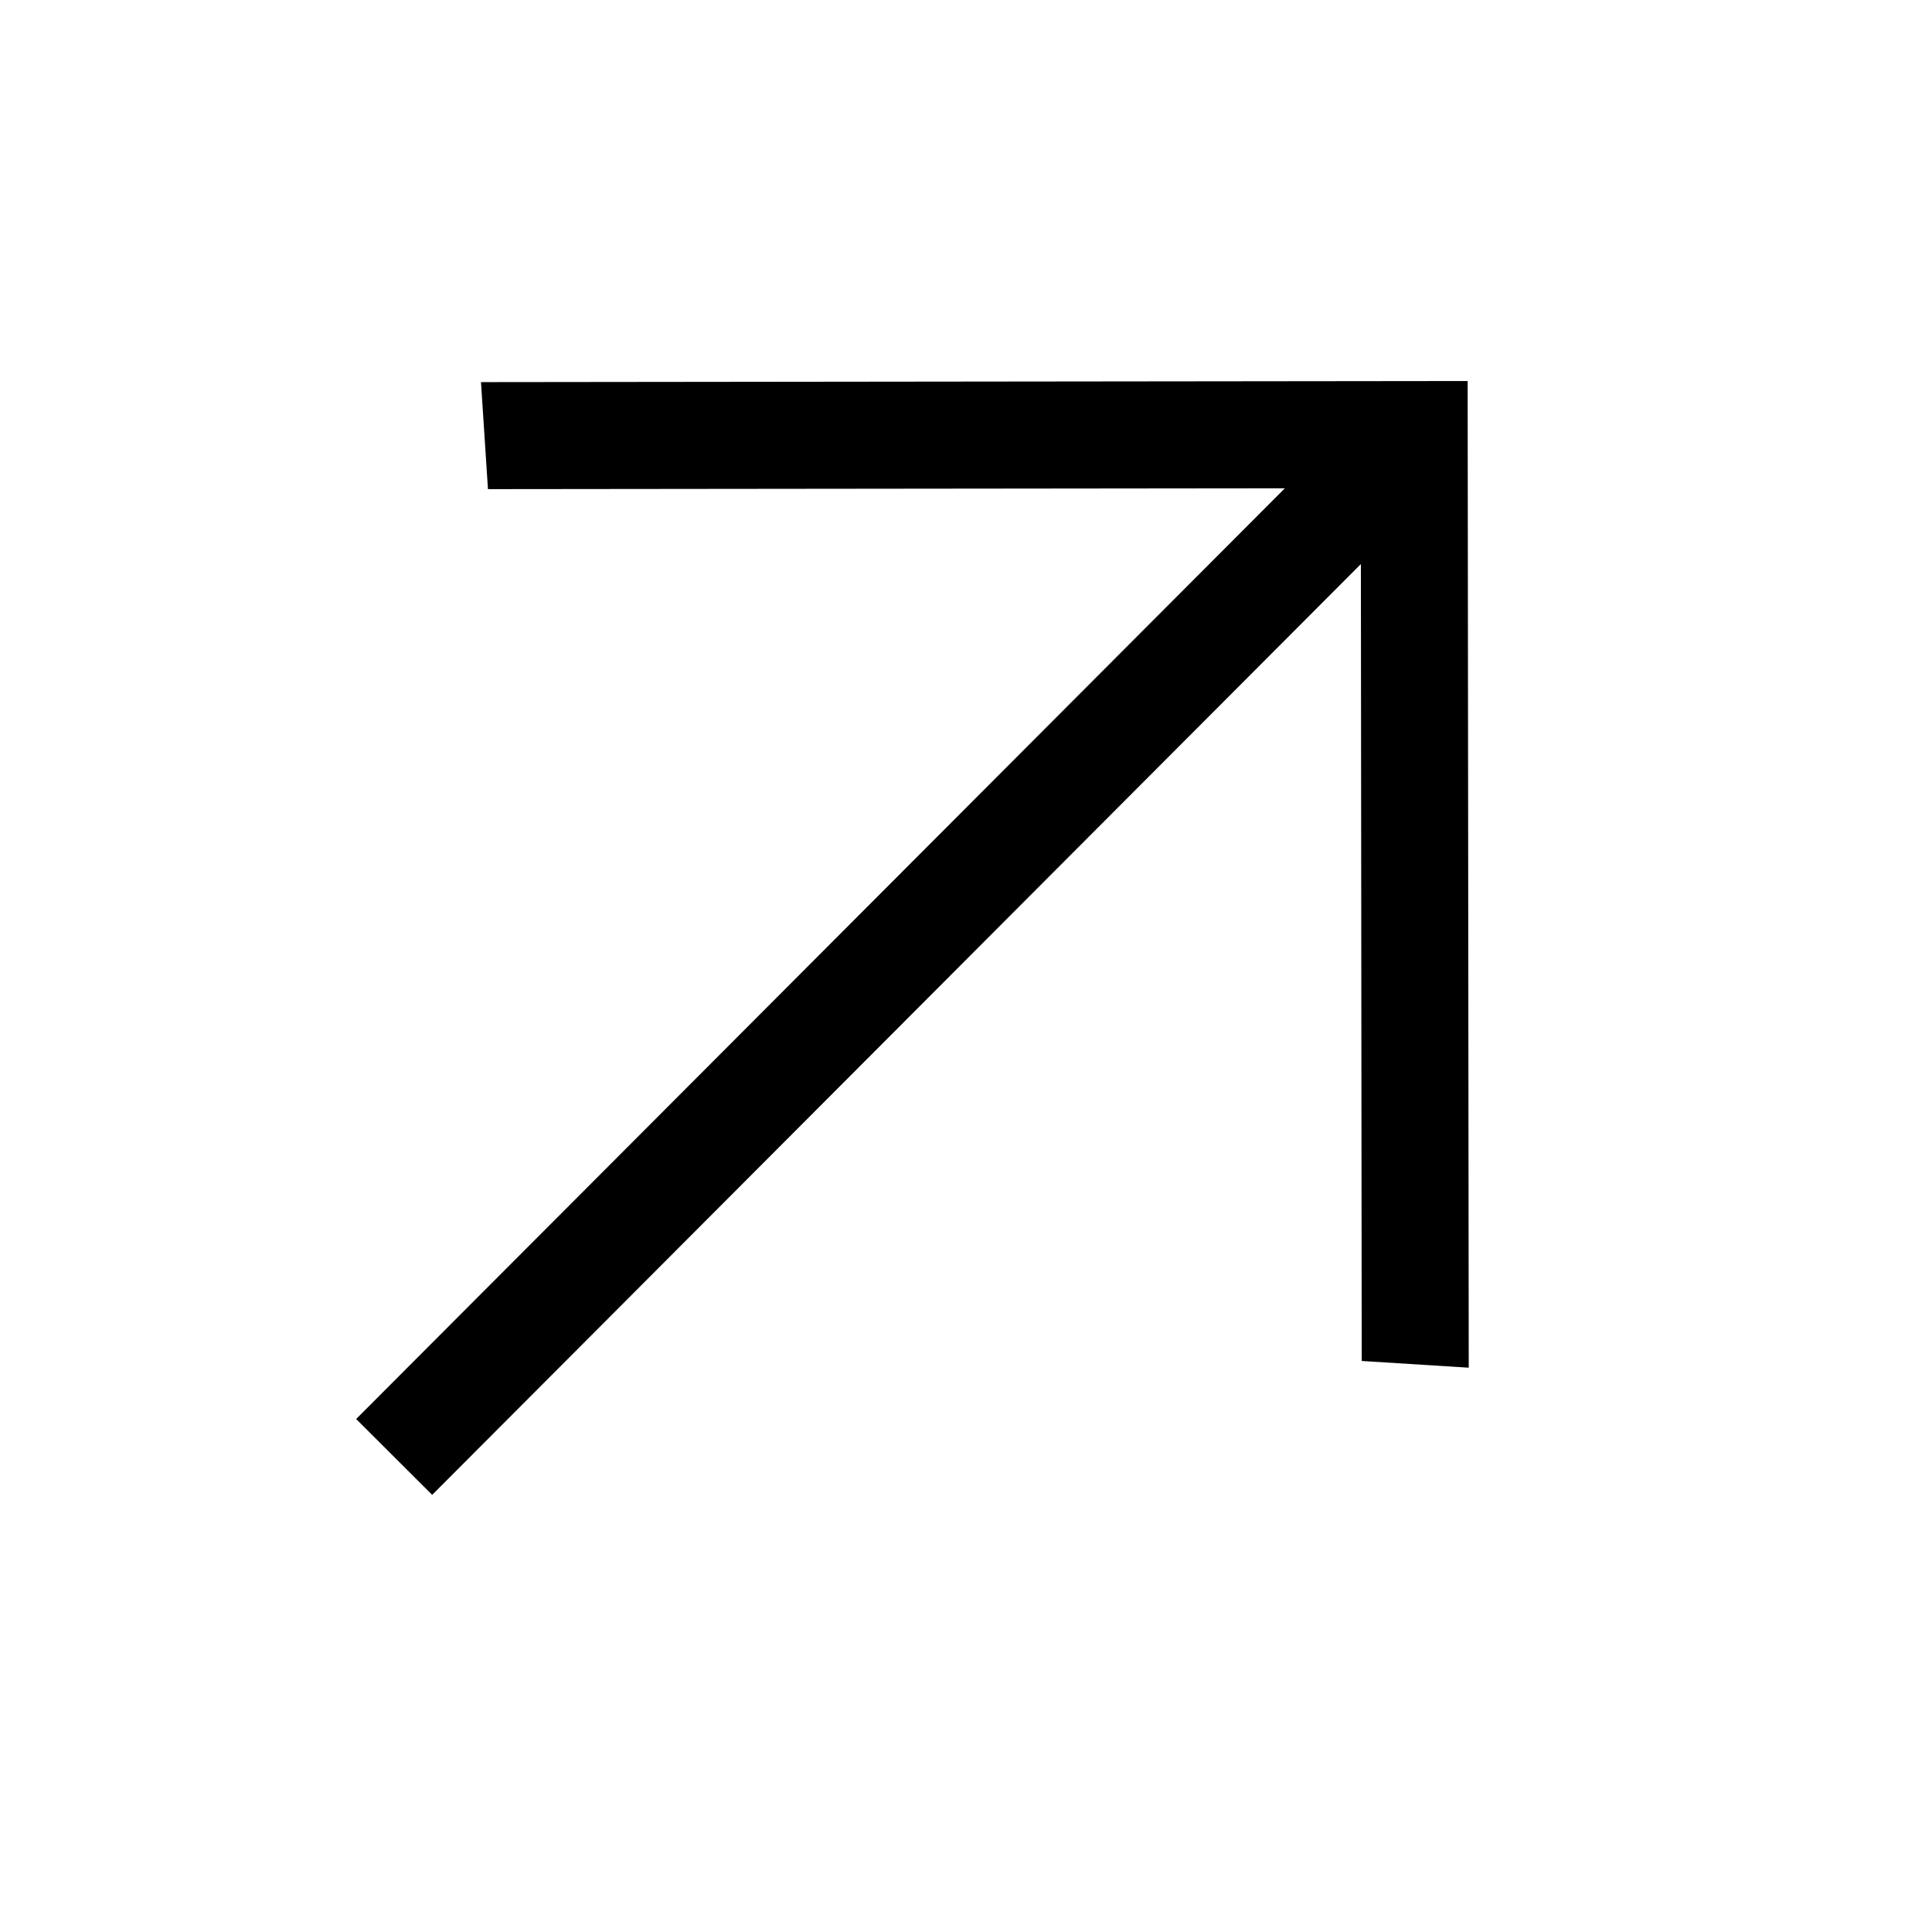
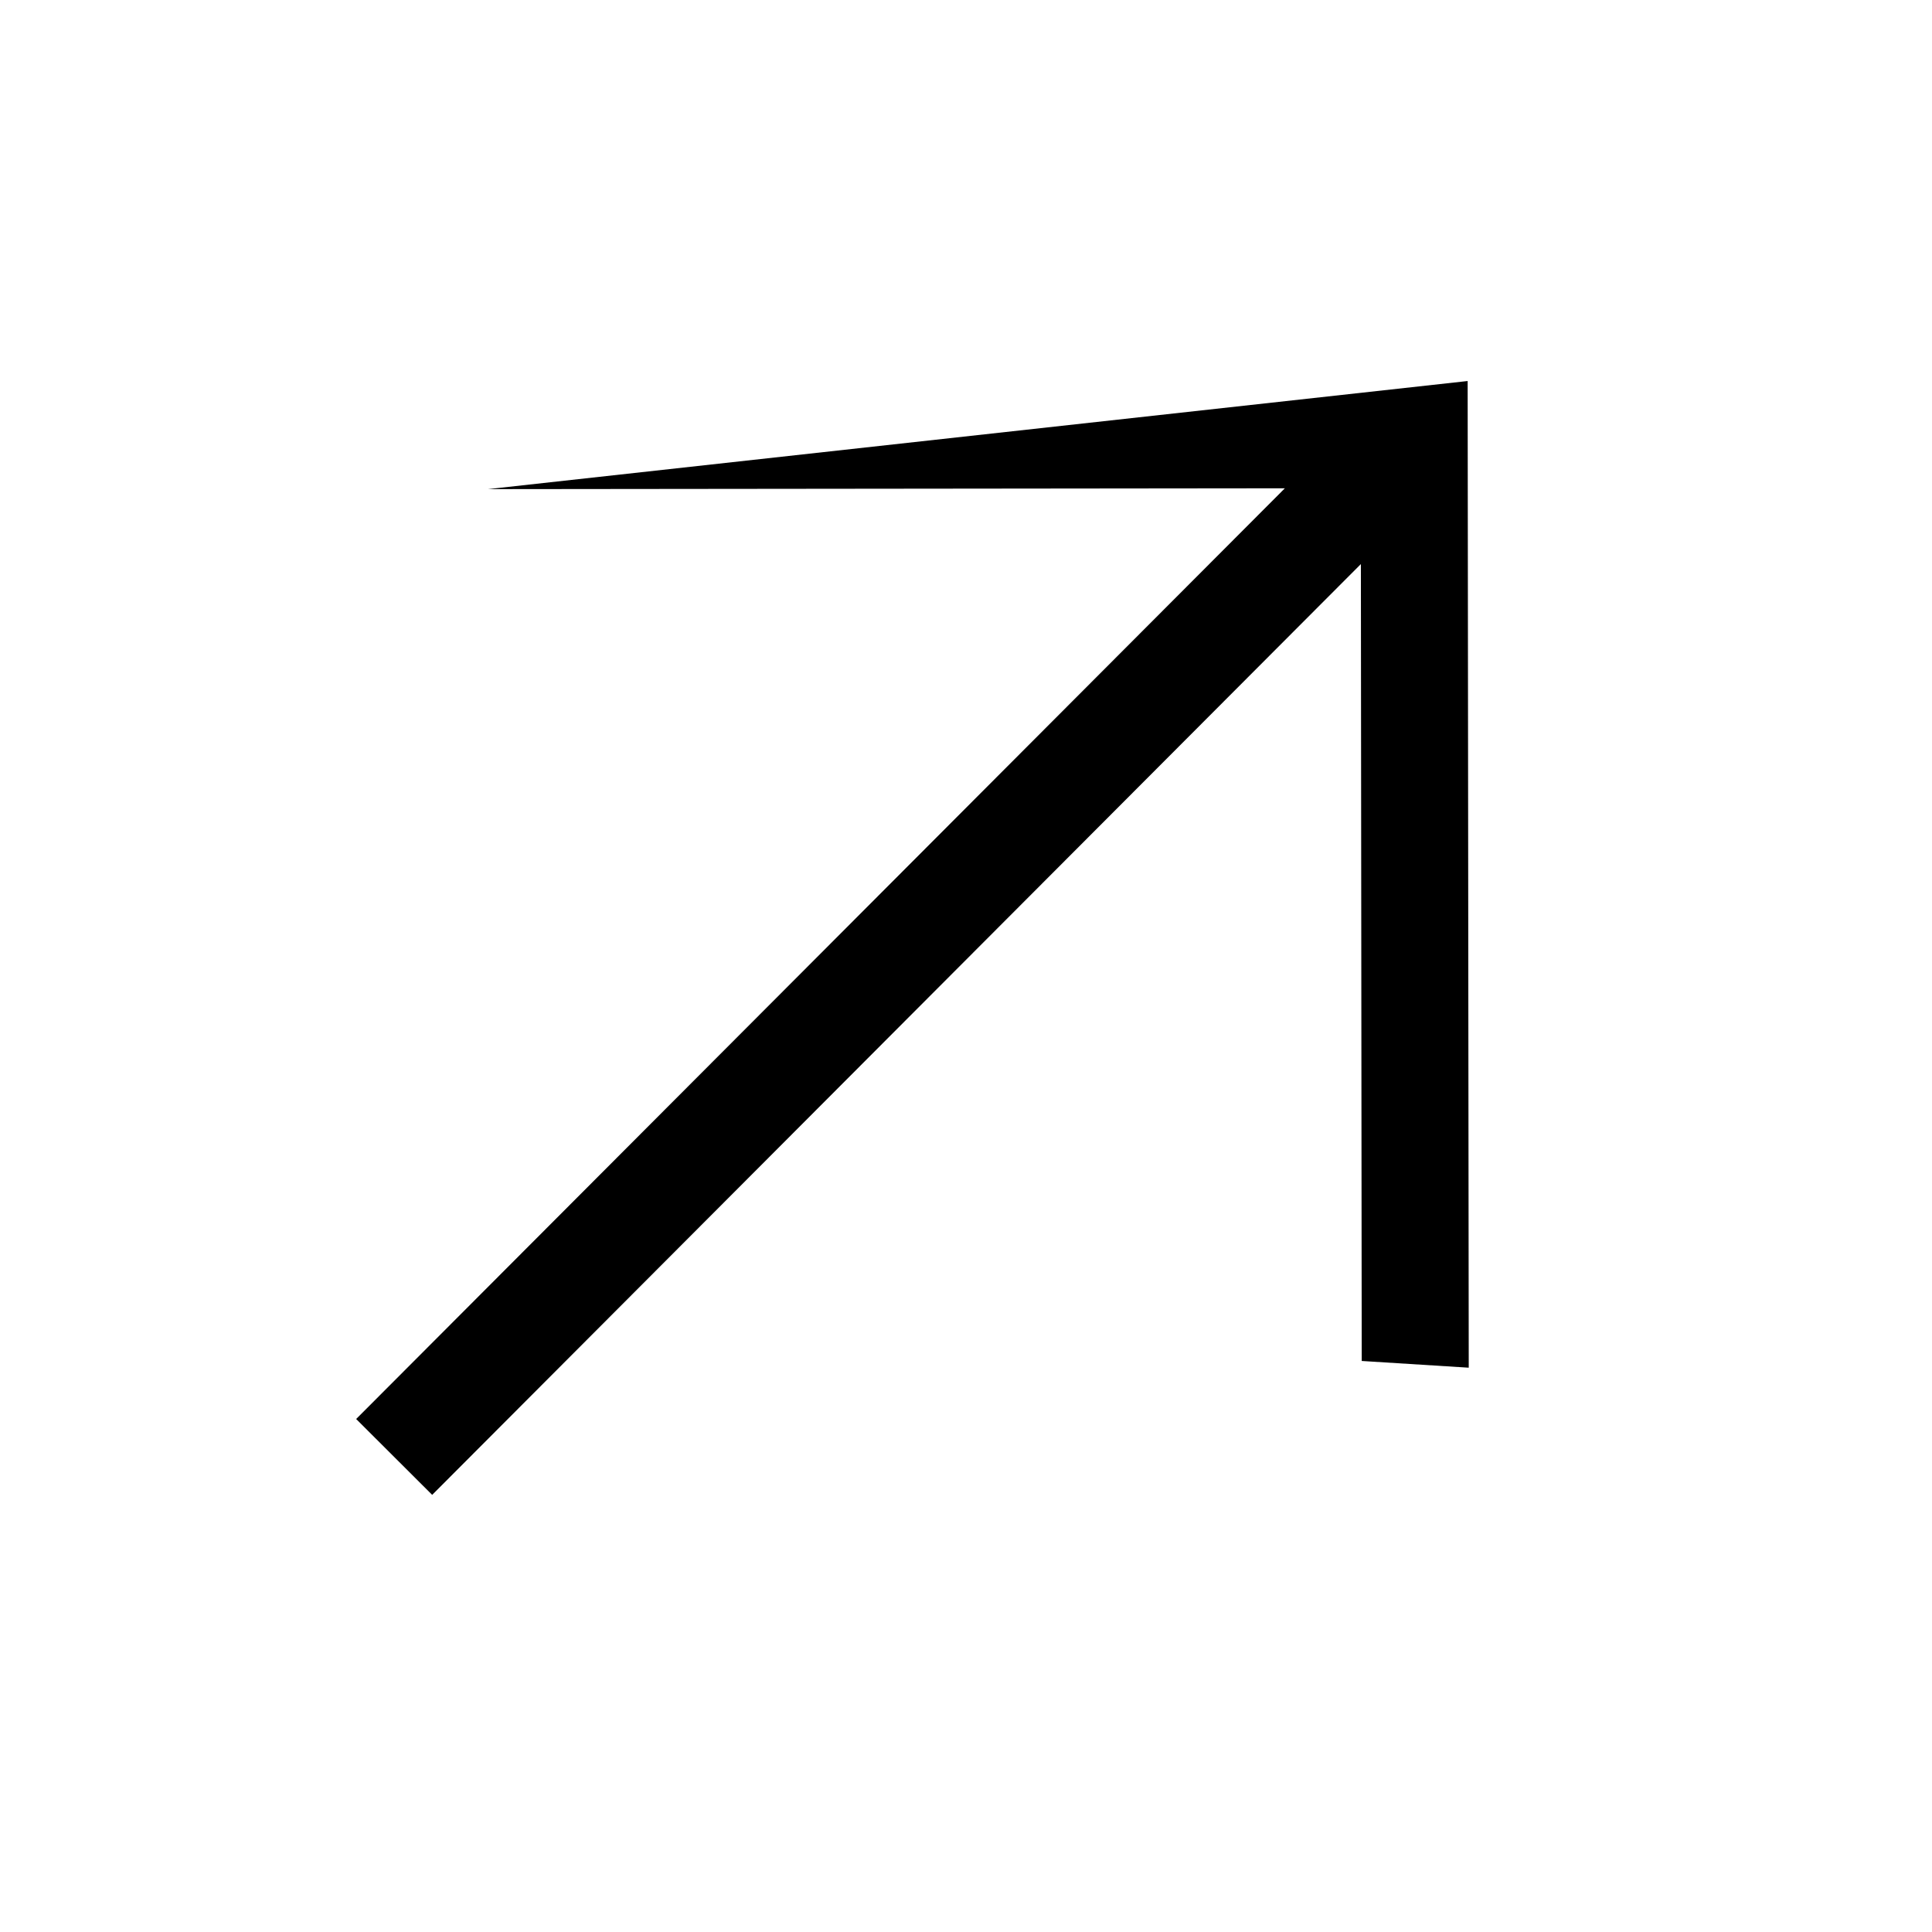
<svg xmlns="http://www.w3.org/2000/svg" width="23" height="23" viewBox="0 0 23 23" fill="none">
-   <path d="M4.24 16.893L15.296 5.813L5.809 5.823L5.726 4.549L17.472 4.536L17.485 16.282L16.211 16.202L16.201 6.715L5.145 17.796L4.24 16.893Z" fill="black" />
+   <path d="M4.24 16.893L15.296 5.813L5.809 5.823L17.472 4.536L17.485 16.282L16.211 16.202L16.201 6.715L5.145 17.796L4.24 16.893Z" fill="black" />
</svg>